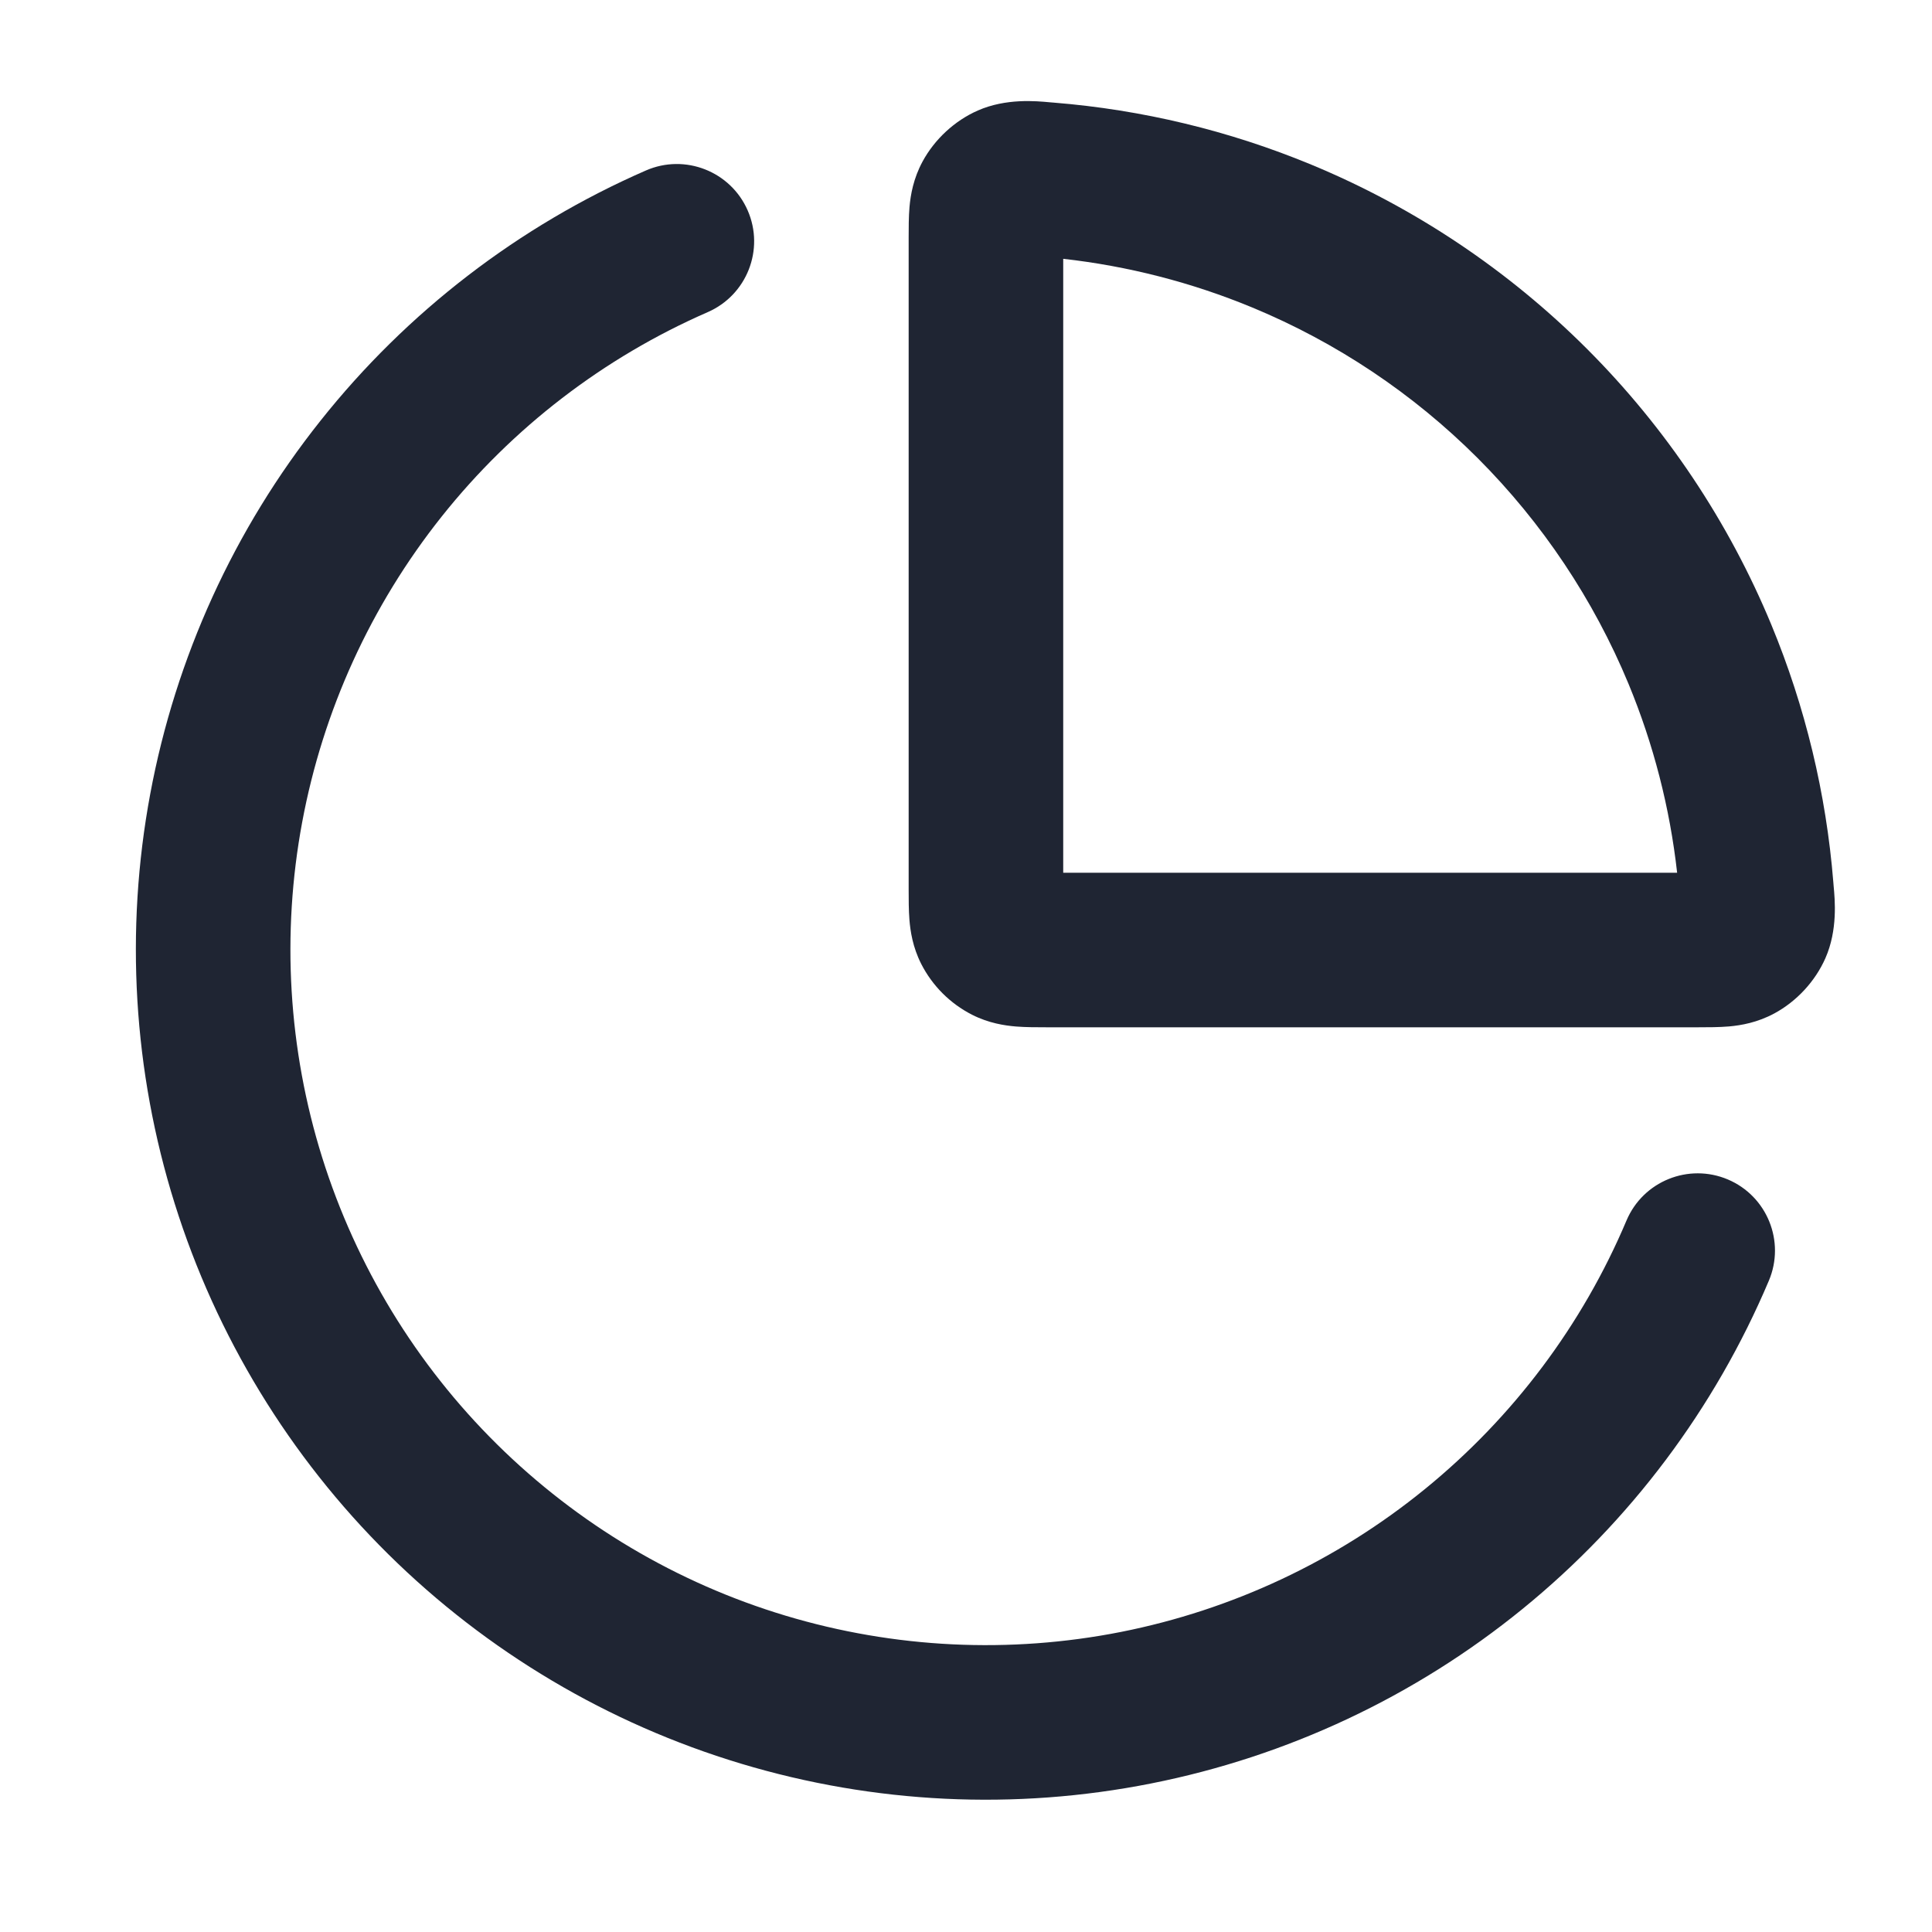
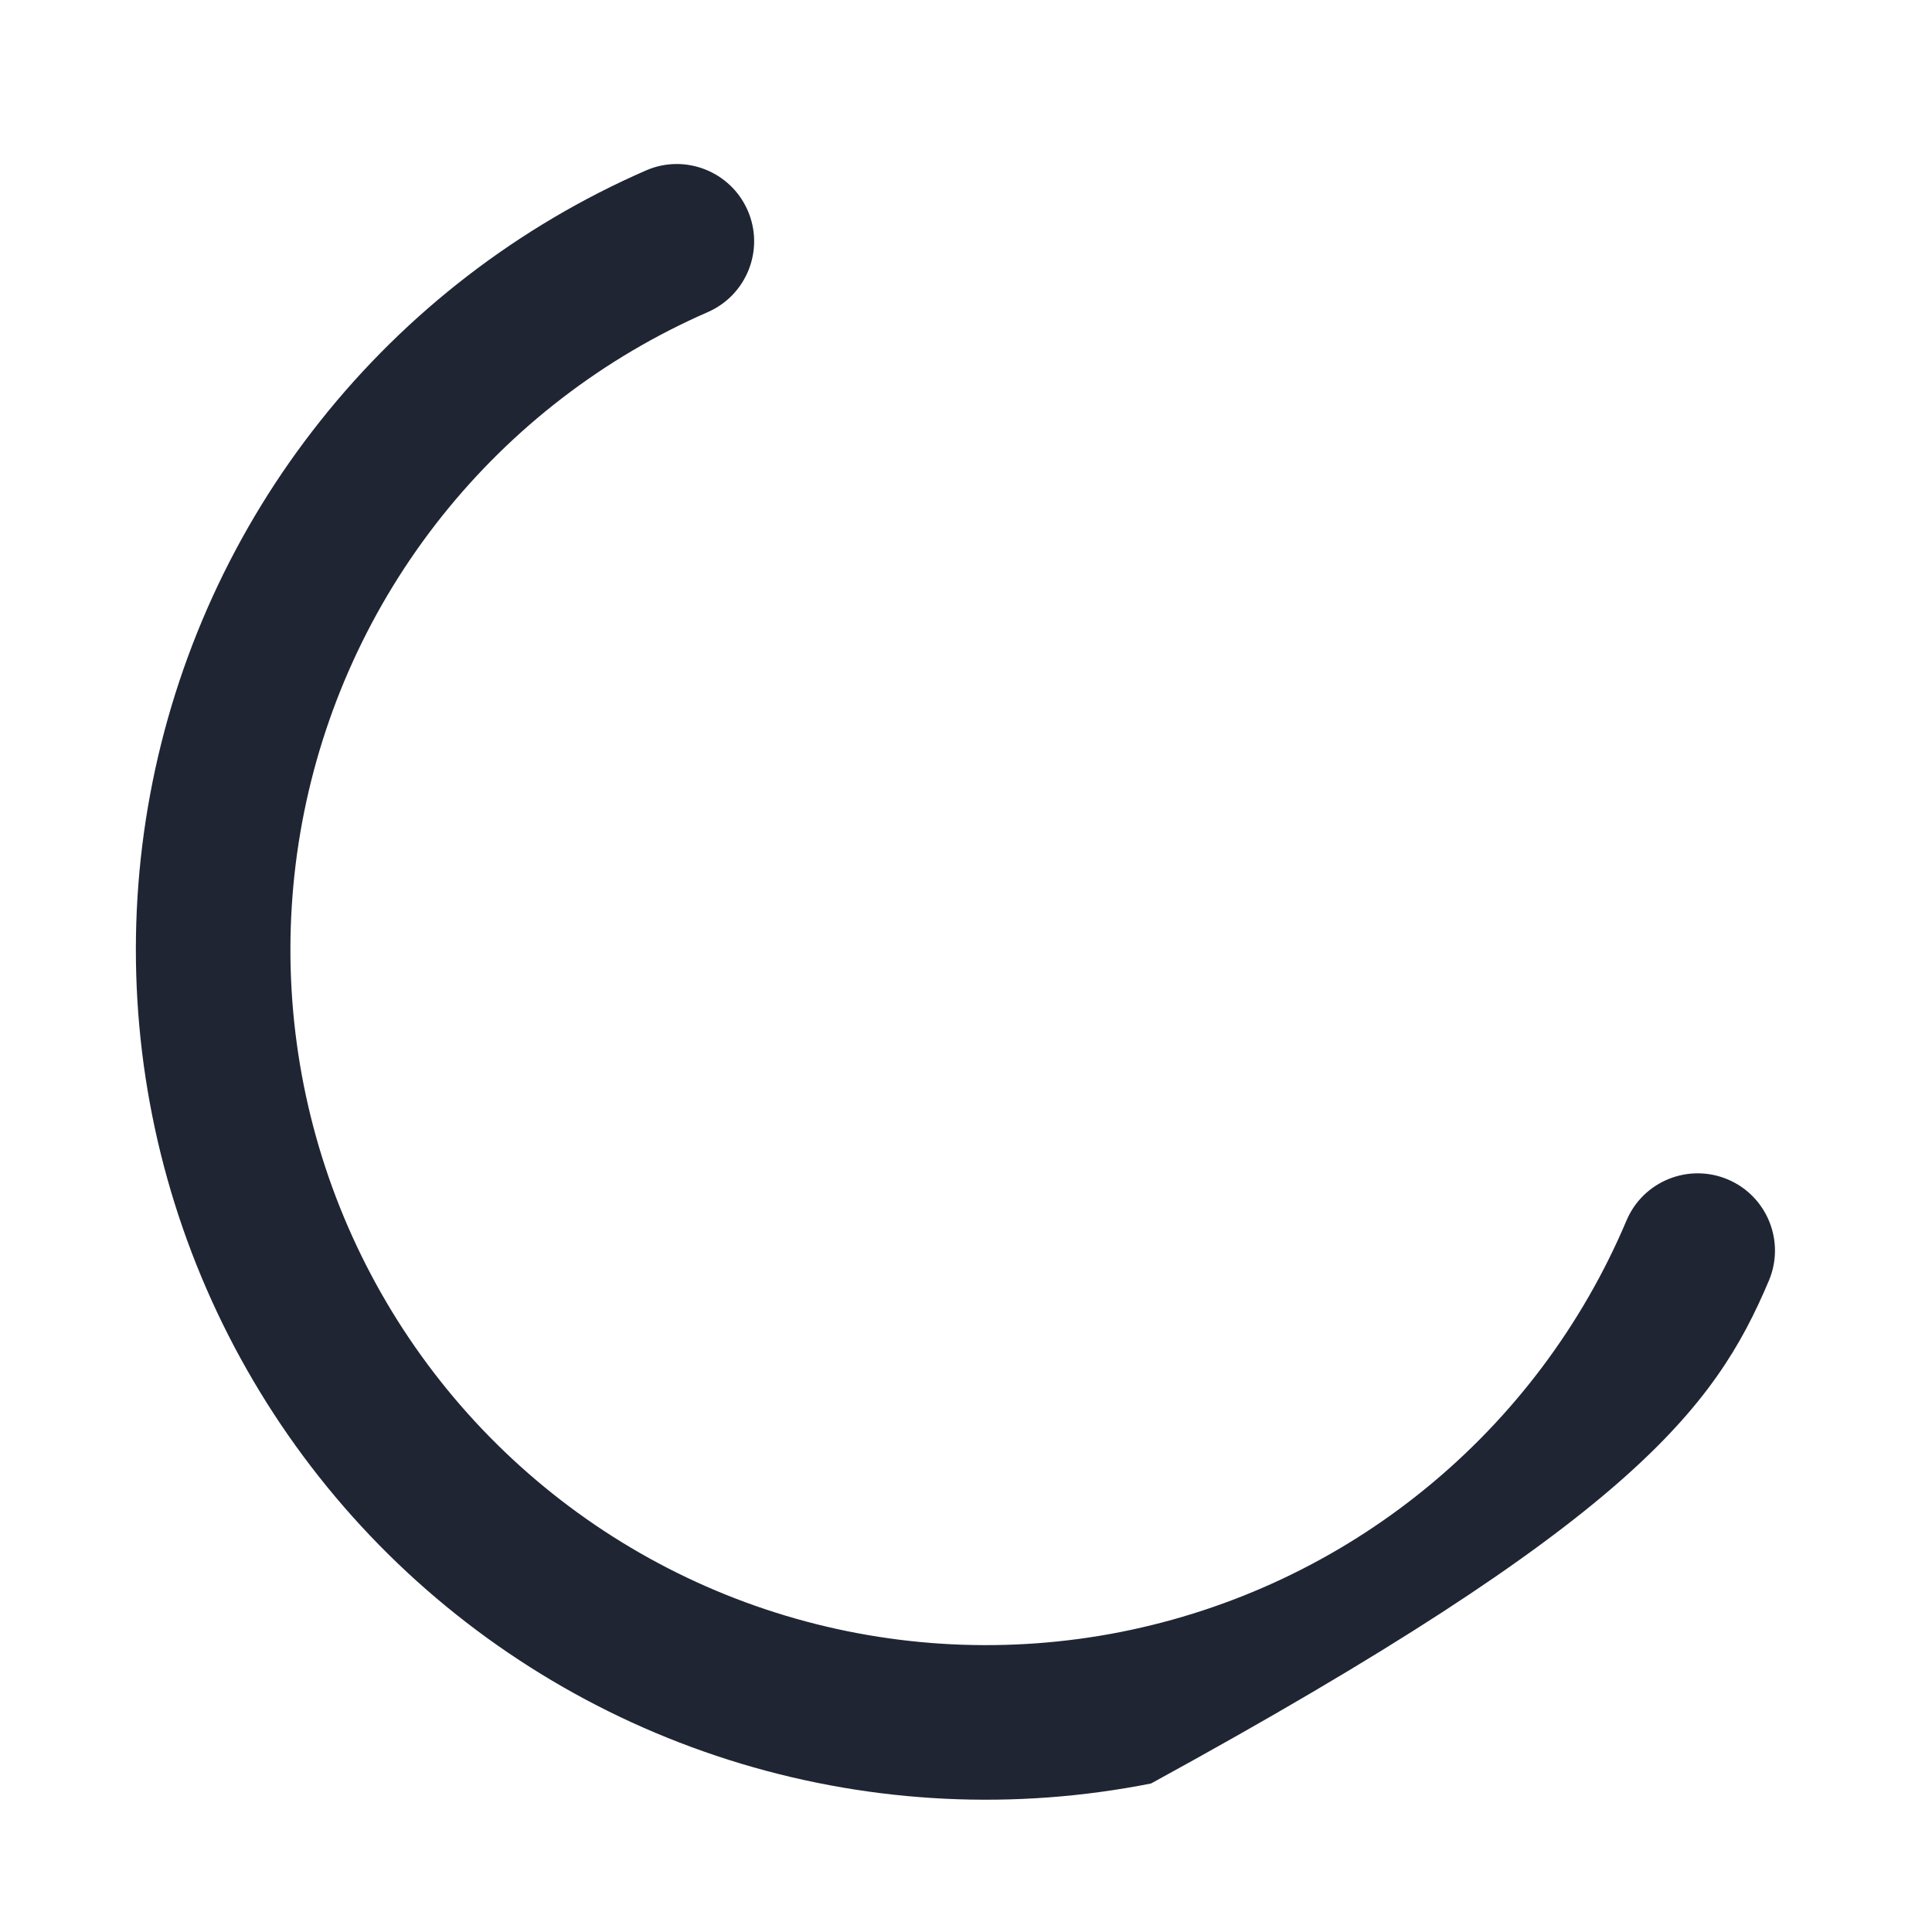
<svg xmlns="http://www.w3.org/2000/svg" width="25" height="25" viewBox="0 0 25 25" fill="none">
-   <path fill-rule="evenodd" clip-rule="evenodd" d="M13.588 1.324C13.406 1.307 13.017 1.27 12.653 1.43C12.353 1.562 12.094 1.802 11.938 2.09C11.819 2.31 11.783 2.521 11.769 2.677C11.758 2.807 11.758 2.952 11.758 3.069L11.758 11.516C11.758 11.635 11.758 11.778 11.768 11.903C11.78 12.048 11.81 12.256 11.921 12.474C12.065 12.756 12.295 12.986 12.577 13.13C12.795 13.241 13.003 13.271 13.148 13.283C13.273 13.293 13.416 13.293 13.535 13.293L21.982 13.293C22.099 13.293 22.244 13.293 22.374 13.282C22.53 13.268 22.741 13.232 22.961 13.113C23.249 12.957 23.489 12.698 23.621 12.398C23.781 12.034 23.744 11.645 23.727 11.463C23.725 11.444 23.724 11.428 23.723 11.414C23.631 10.271 23.361 9.147 22.921 8.084C22.368 6.749 21.557 5.536 20.536 4.515C19.515 3.494 18.302 2.683 16.967 2.13C15.904 1.69 14.78 1.42 13.637 1.328C13.623 1.327 13.607 1.326 13.588 1.324ZM13.758 11.293V3.349C14.596 3.443 15.419 3.654 16.202 3.978C17.294 4.43 18.286 5.093 19.122 5.929C19.957 6.765 20.62 7.757 21.073 8.849C21.397 9.632 21.608 10.454 21.702 11.293H13.758Z" fill="#1F2533" />
-   <path d="M9.158 4.039C9.664 3.818 9.896 3.229 9.675 2.723C9.454 2.217 8.864 1.985 8.358 2.206C6.711 2.925 5.266 4.036 4.148 5.443C3.029 6.849 2.273 8.508 1.944 10.274C1.615 12.041 1.724 13.861 2.261 15.576C2.798 17.29 3.746 18.847 5.024 20.111C6.302 21.374 7.87 22.305 9.59 22.822C11.311 23.34 13.132 23.428 14.895 23.078C16.657 22.729 18.308 21.954 19.701 20.82C21.095 19.686 22.189 18.227 22.889 16.572C23.104 16.064 22.866 15.477 22.358 15.262C21.849 15.047 21.262 15.285 21.047 15.793C20.475 17.147 19.579 18.34 18.439 19.268C17.299 20.197 15.948 20.831 14.506 21.117C13.064 21.402 11.574 21.33 10.166 20.907C8.758 20.484 7.476 19.722 6.43 18.688C5.385 17.655 4.609 16.381 4.169 14.978C3.73 13.575 3.641 12.086 3.91 10.64C4.179 9.195 4.798 7.838 5.713 6.687C6.628 5.536 7.811 4.627 9.158 4.039Z" fill="#1F2533" />
+   <path d="M9.158 4.039C9.664 3.818 9.896 3.229 9.675 2.723C9.454 2.217 8.864 1.985 8.358 2.206C6.711 2.925 5.266 4.036 4.148 5.443C3.029 6.849 2.273 8.508 1.944 10.274C1.615 12.041 1.724 13.861 2.261 15.576C2.798 17.29 3.746 18.847 5.024 20.111C6.302 21.374 7.87 22.305 9.59 22.822C11.311 23.34 13.132 23.428 14.895 23.078C21.095 19.686 22.189 18.227 22.889 16.572C23.104 16.064 22.866 15.477 22.358 15.262C21.849 15.047 21.262 15.285 21.047 15.793C20.475 17.147 19.579 18.34 18.439 19.268C17.299 20.197 15.948 20.831 14.506 21.117C13.064 21.402 11.574 21.33 10.166 20.907C8.758 20.484 7.476 19.722 6.43 18.688C5.385 17.655 4.609 16.381 4.169 14.978C3.73 13.575 3.641 12.086 3.91 10.64C4.179 9.195 4.798 7.838 5.713 6.687C6.628 5.536 7.811 4.627 9.158 4.039Z" fill="#1F2533" />
</svg>